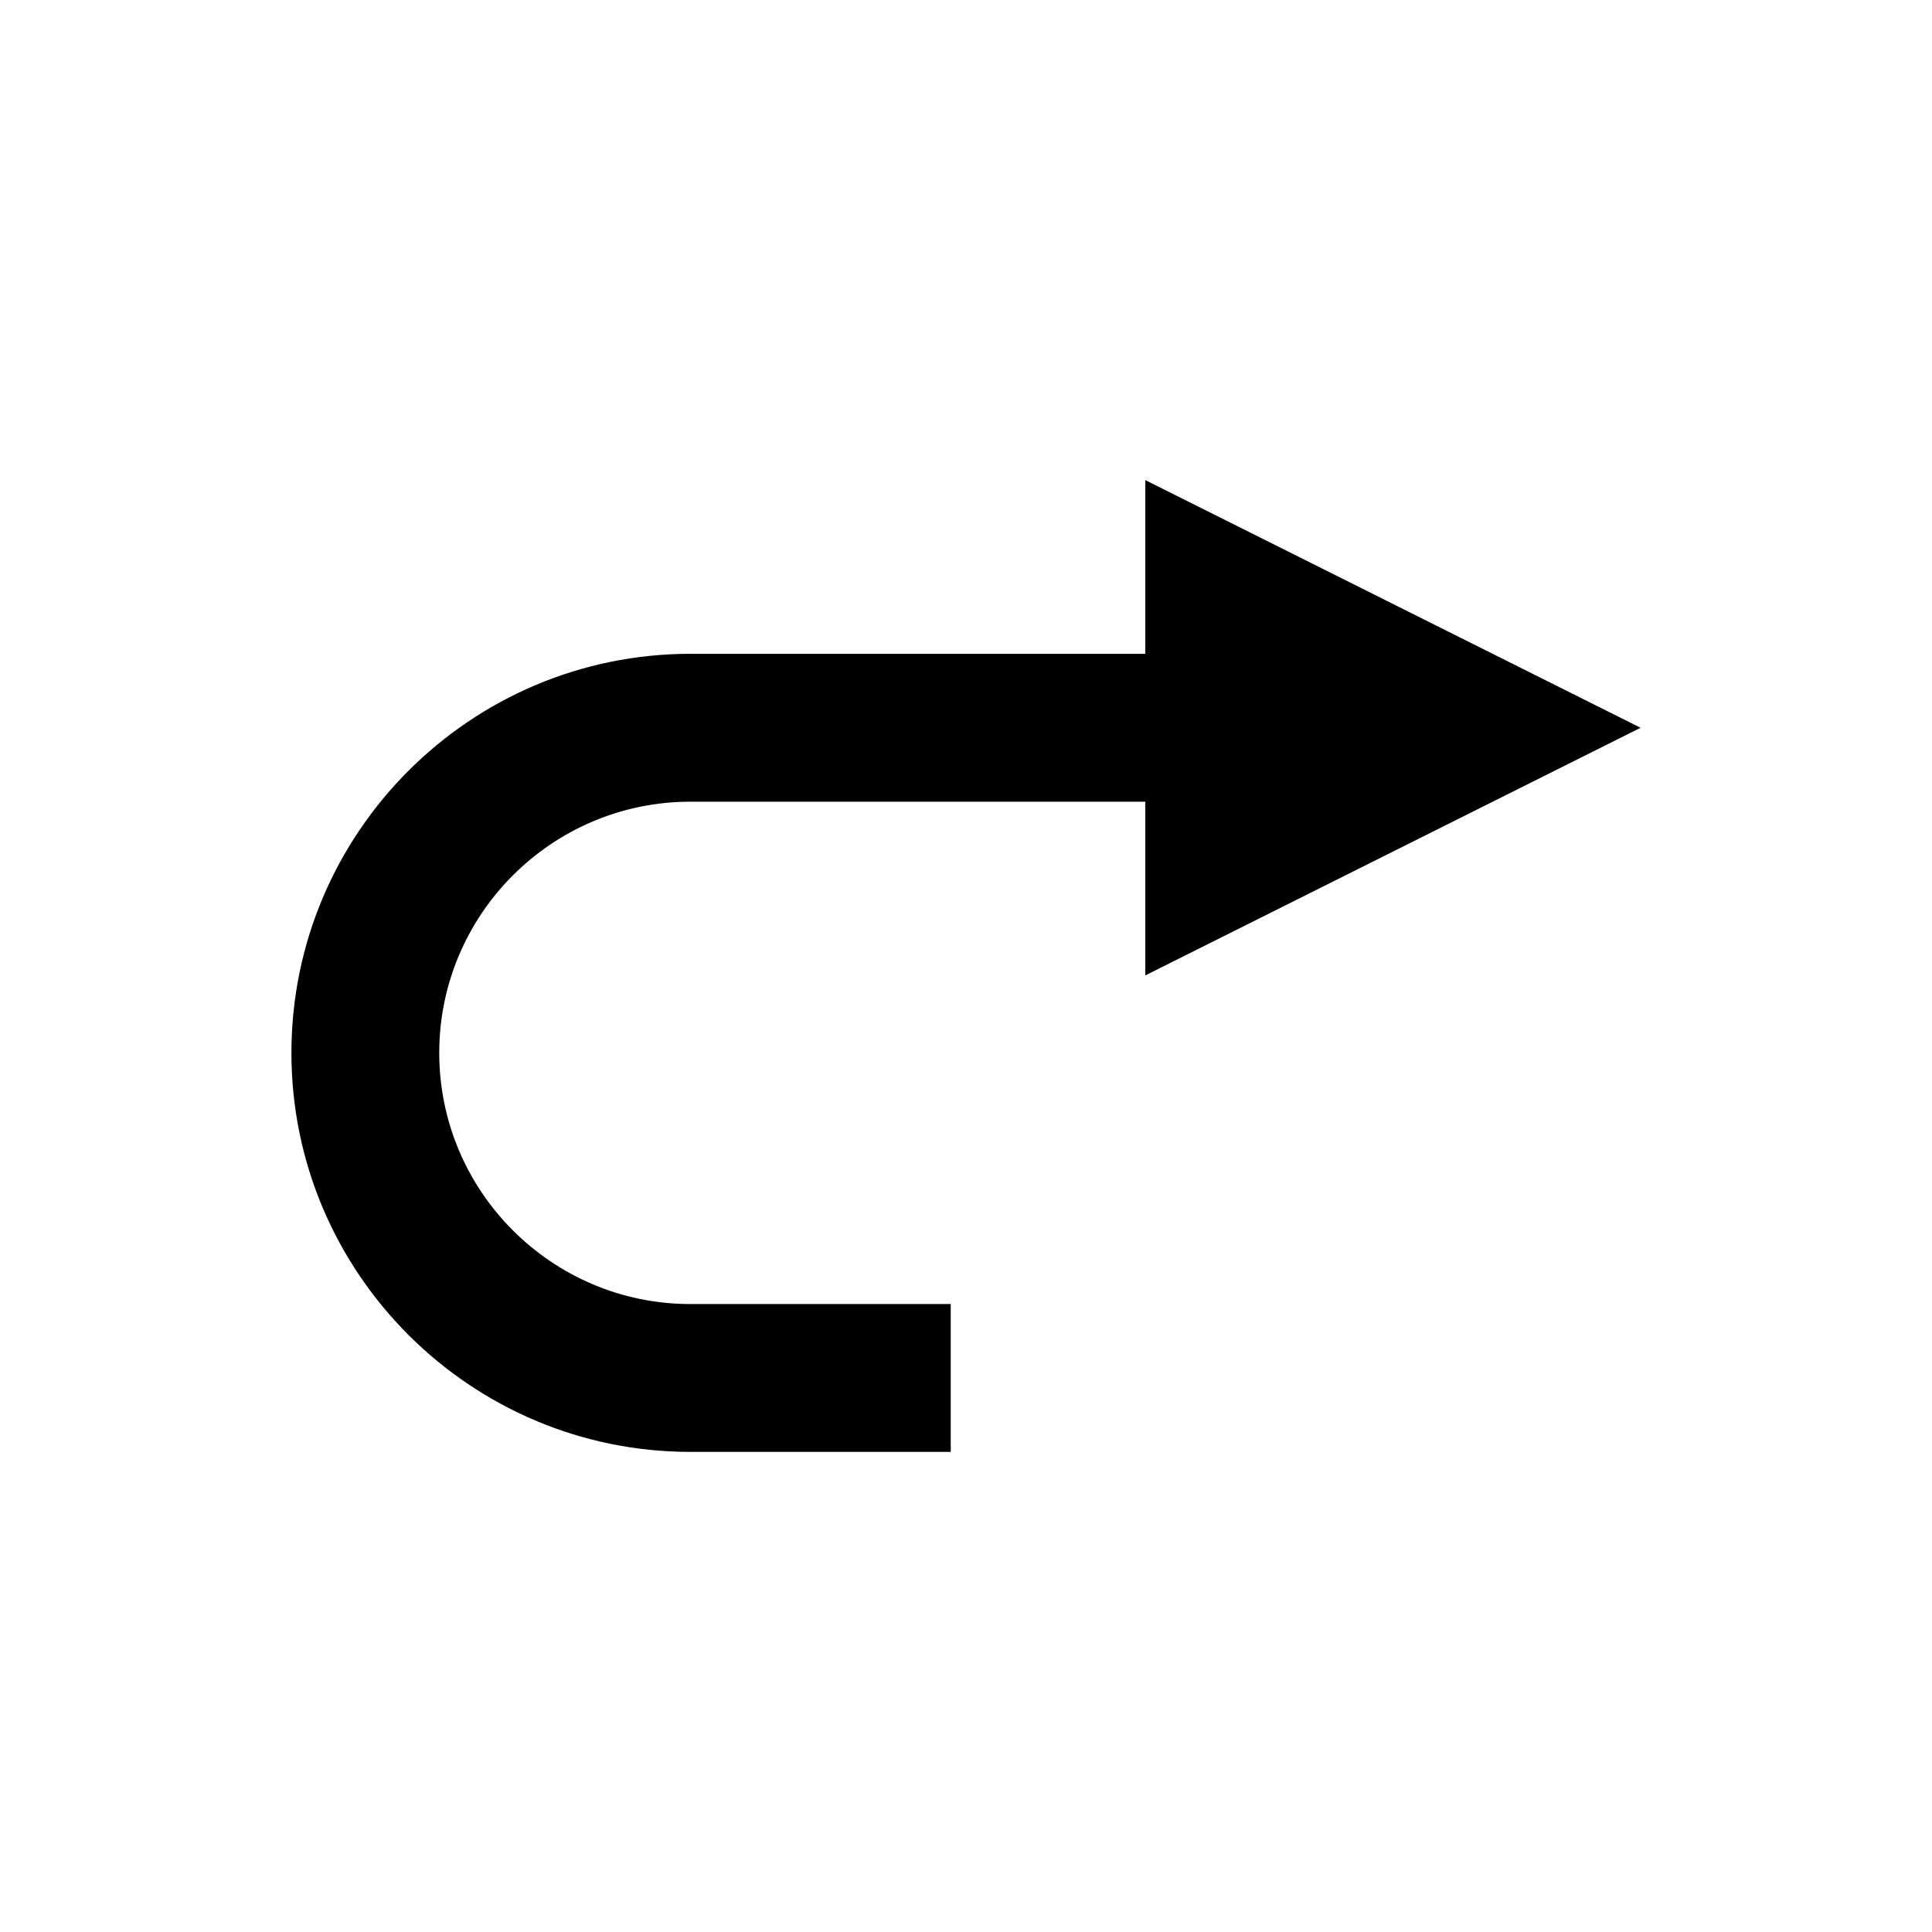
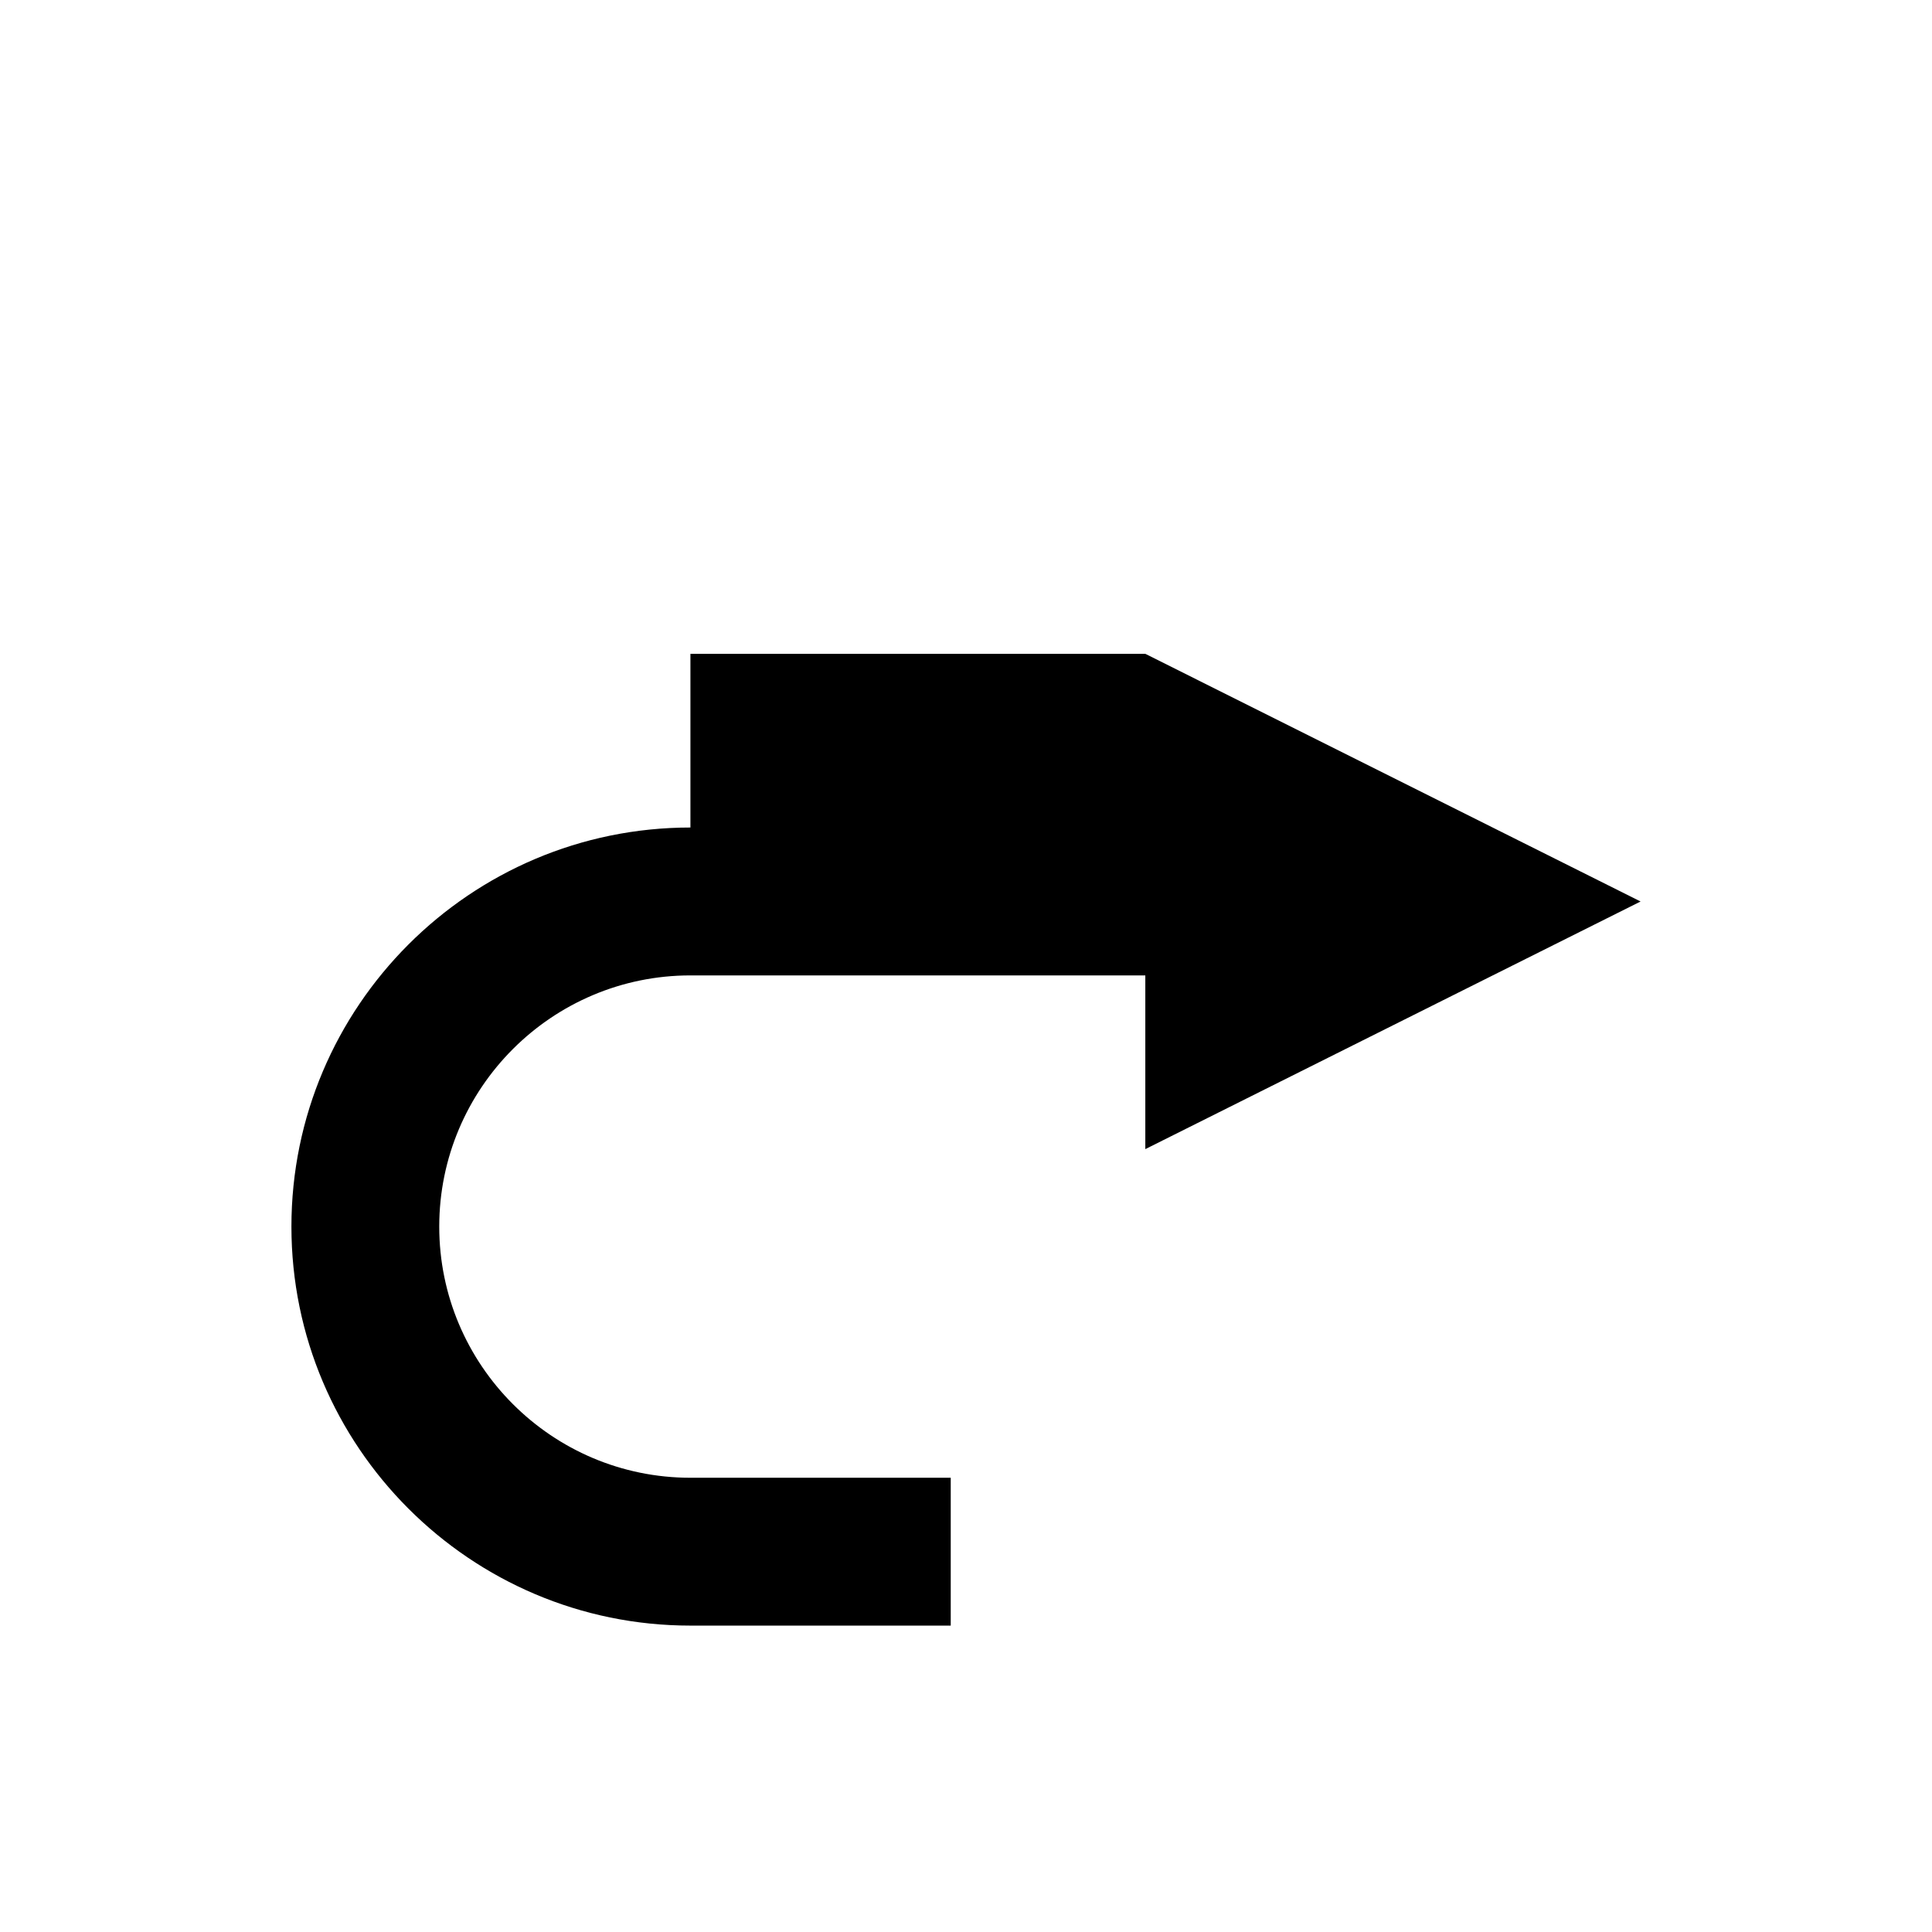
<svg xmlns="http://www.w3.org/2000/svg" fill="#000000" width="800px" height="800px" version="1.1" viewBox="144 144 512 512">
-   <path d="m326.97 317.27h120.55v-46.035l131.25 65.633-131.25 65.625v-46.035h-120.55c-36.703 0-66.566 29.855-66.566 66.566 0 36.699 29.855 66.562 66.566 66.562h68.984v39.184l-68.984-0.004c-58.312 0-105.74-47.438-105.74-105.74 0-58.32 47.426-105.76 105.74-105.76z" />
+   <path d="m326.97 317.27h120.55l131.25 65.633-131.25 65.625v-46.035h-120.55c-36.703 0-66.566 29.855-66.566 66.566 0 36.699 29.855 66.562 66.566 66.562h68.984v39.184l-68.984-0.004c-58.312 0-105.74-47.438-105.74-105.74 0-58.32 47.426-105.76 105.74-105.76z" />
</svg>